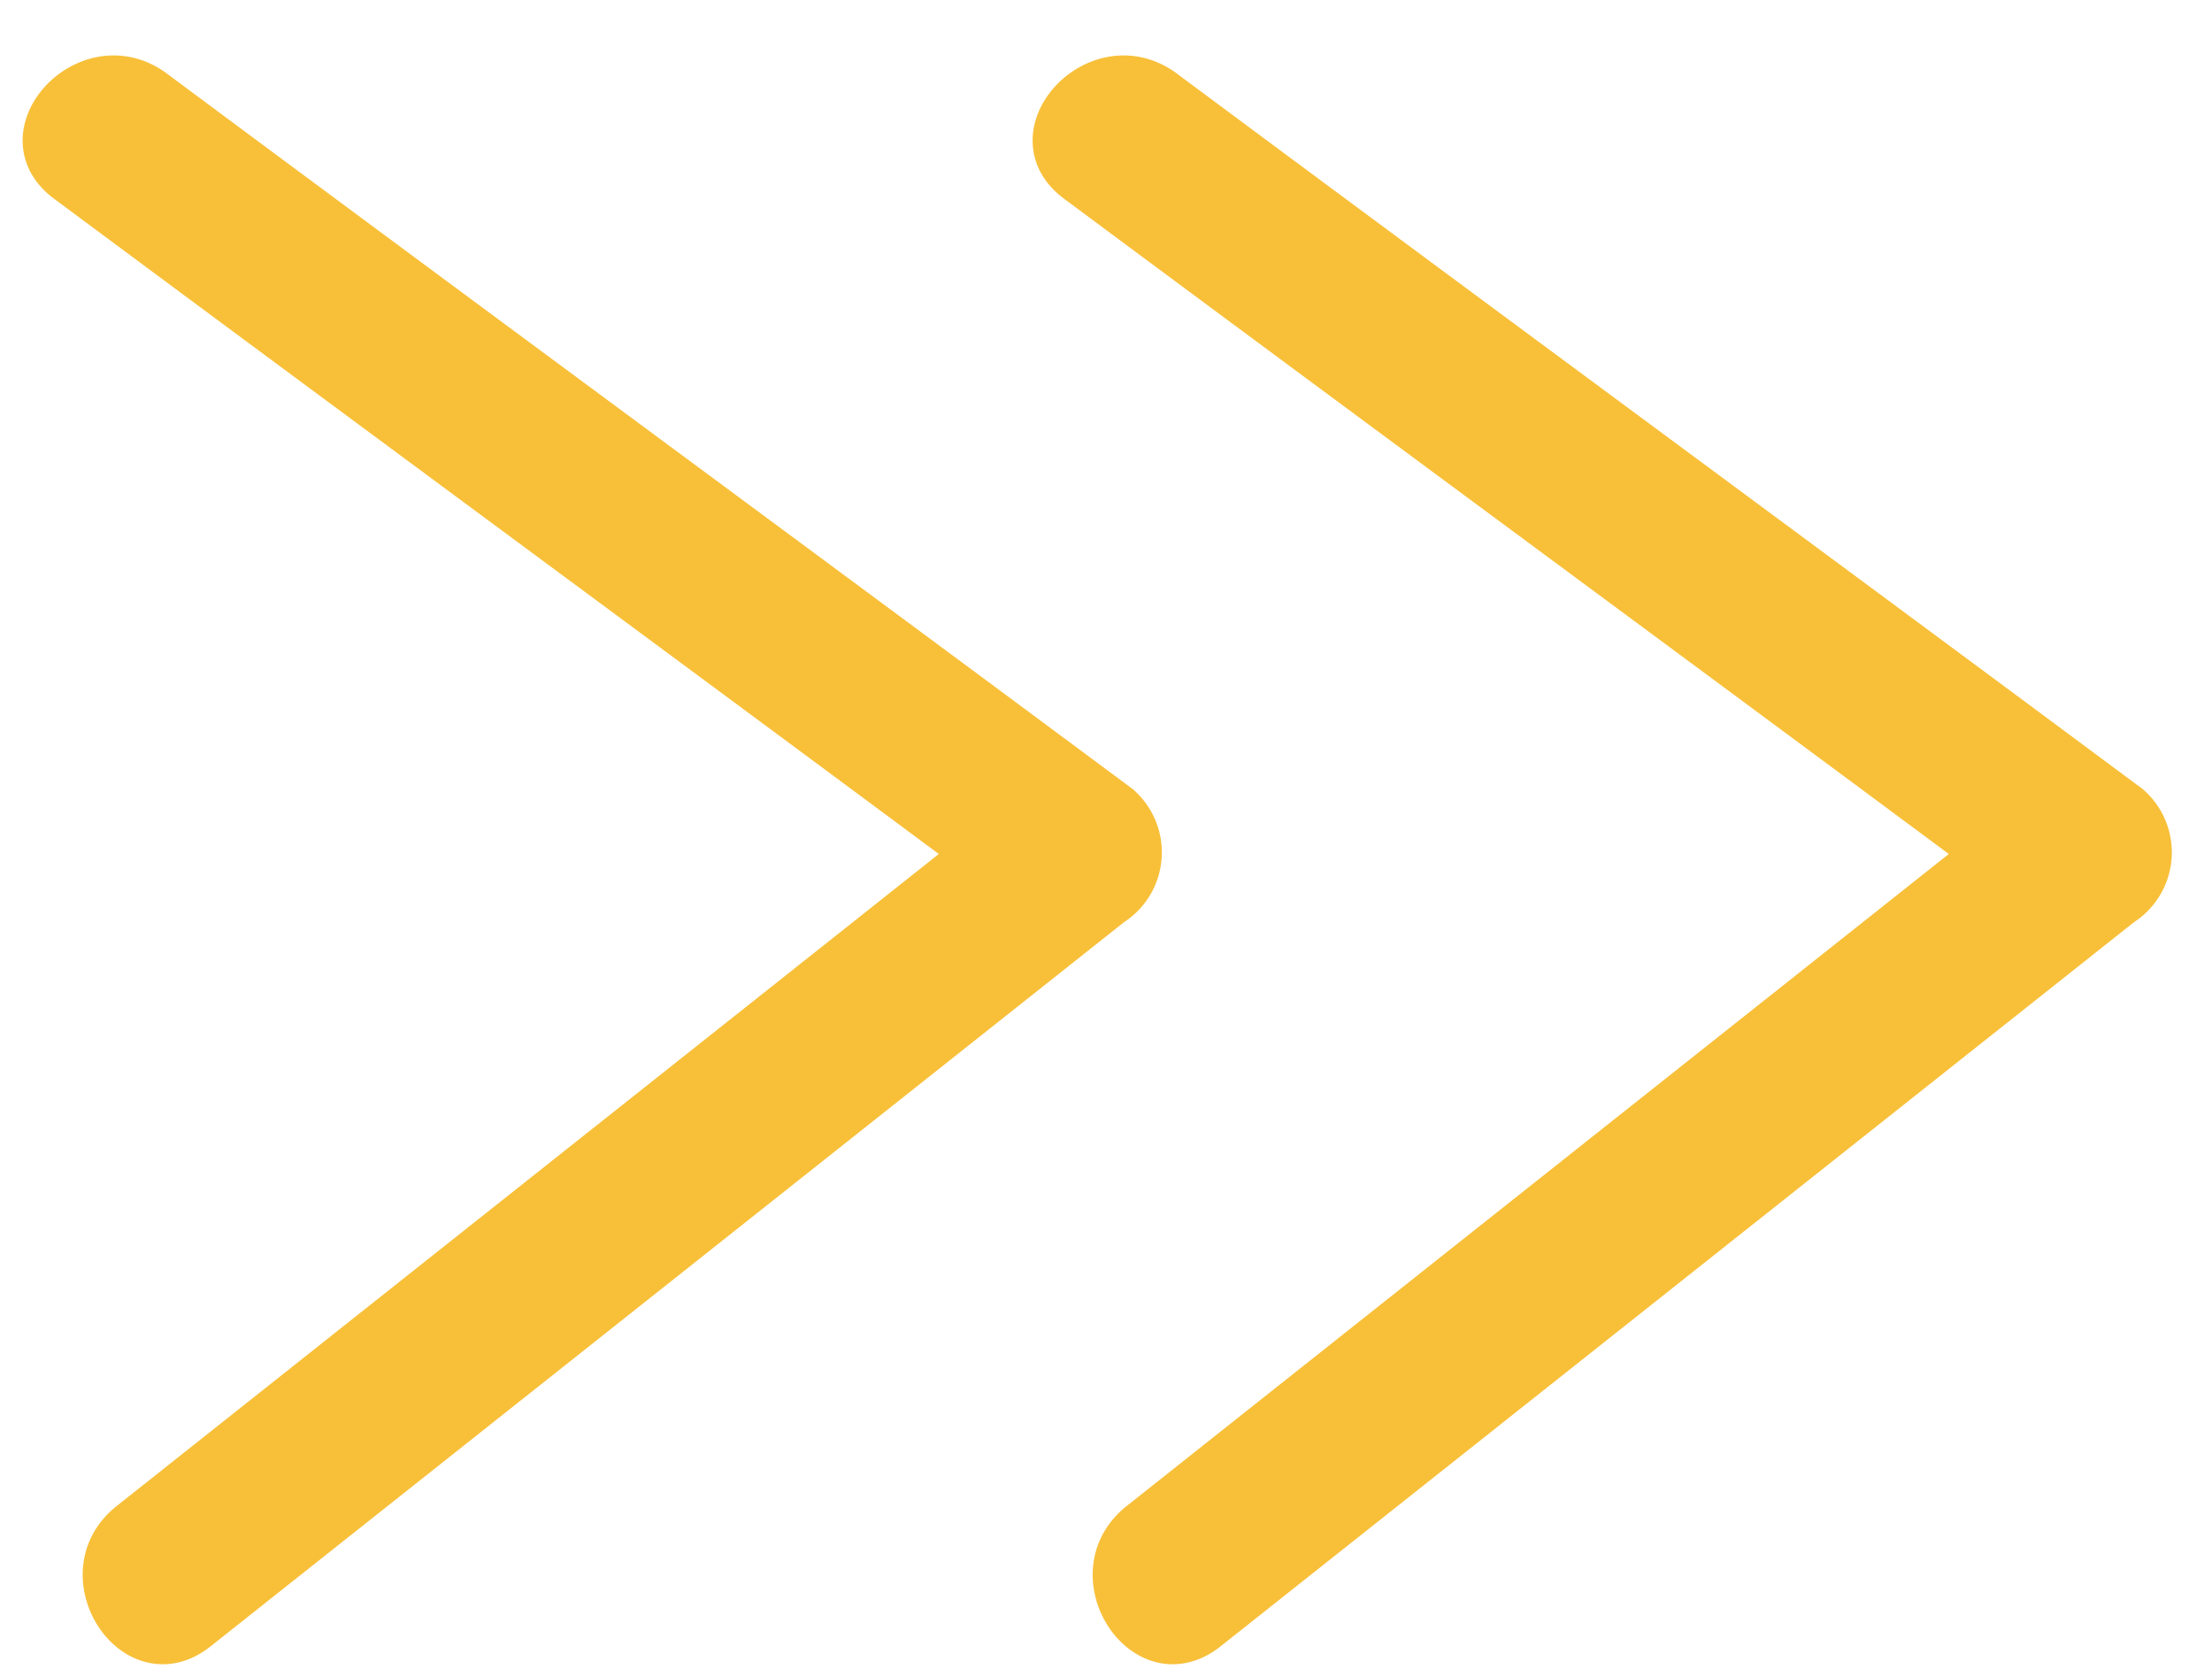
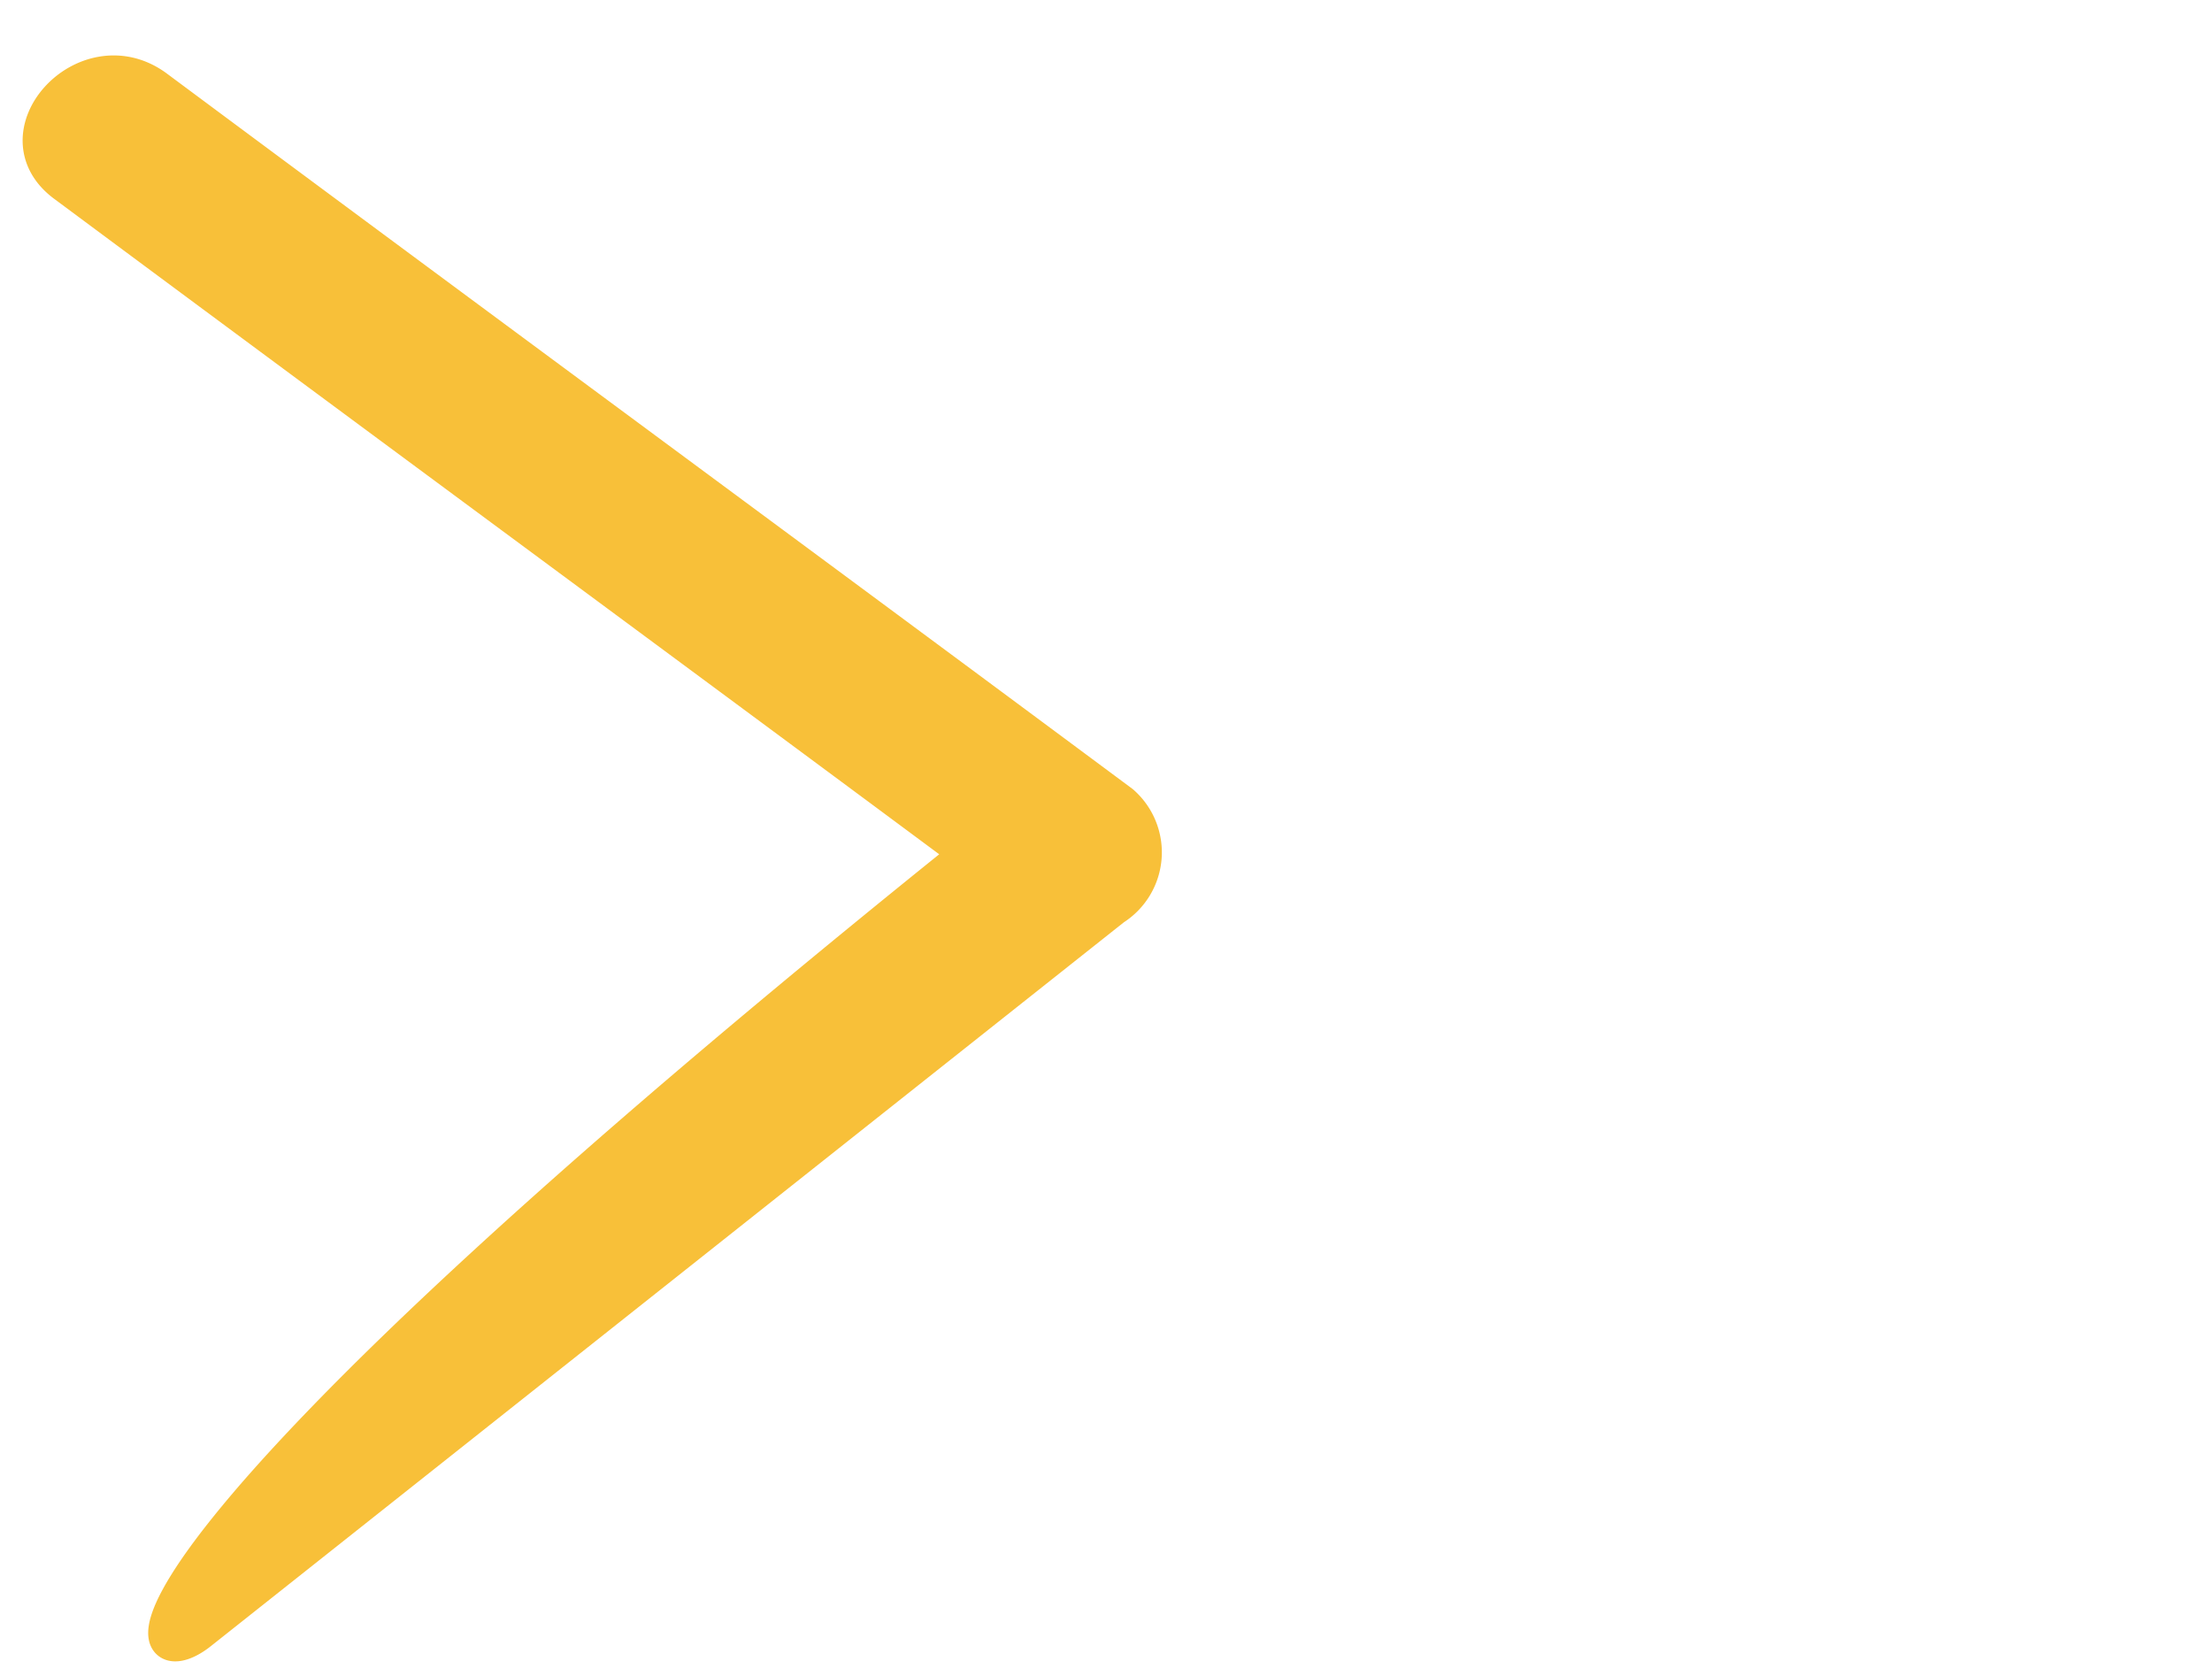
<svg xmlns="http://www.w3.org/2000/svg" width="32.852" height="24.777" viewBox="0 0 32.852 24.777">
  <defs>
    <style>.a{fill:#f8c039;stroke:#f8c039;stroke-width:0.5px;}</style>
  </defs>
  <g transform="translate(-500.361 -3010.523)">
    <g transform="matrix(-0.052, -0.999, 0.999, -0.052, 516.896, 3035.059)">
-       <path class="a" d="M.217,1.46l10.029,14.1a.987.987,0,0,0,1.571.2c3.786-4.578,7.572-9.2,11.358-13.775.806-1.013-.6-2.431-1.41-1.418-3.786,4.578-7.572,9.2-11.358,13.775.524.081,1.047.122,1.571.2L1.949.447C1.184-.607-.548.406.217,1.46Z" transform="translate(0 0)" />
-     </g>
+       </g>
    <g transform="matrix(-0.052, -0.999, 0.999, -0.052, 501.896, 3035.059)">
-       <path class="a" d="M.217,1.46l10.029,14.1a.987.987,0,0,0,1.571.2c3.786-4.578,7.572-9.2,11.358-13.775.806-1.013-.6-2.431-1.41-1.418-3.786,4.578-7.572,9.2-11.358,13.775.524.081,1.047.122,1.571.2L1.949.447C1.184-.607-.548.406.217,1.46Z" transform="translate(0 0)" />
+       <path class="a" d="M.217,1.46l10.029,14.1a.987.987,0,0,0,1.571.2c3.786-4.578,7.572-9.2,11.358-13.775.806-1.013-.6-2.431-1.41-1.418-3.786,4.578-7.572,9.2-11.358,13.775.524.081,1.047.122,1.571.2C1.184-.607-.548.406.217,1.46Z" transform="translate(0 0)" />
    </g>
  </g>
</svg>